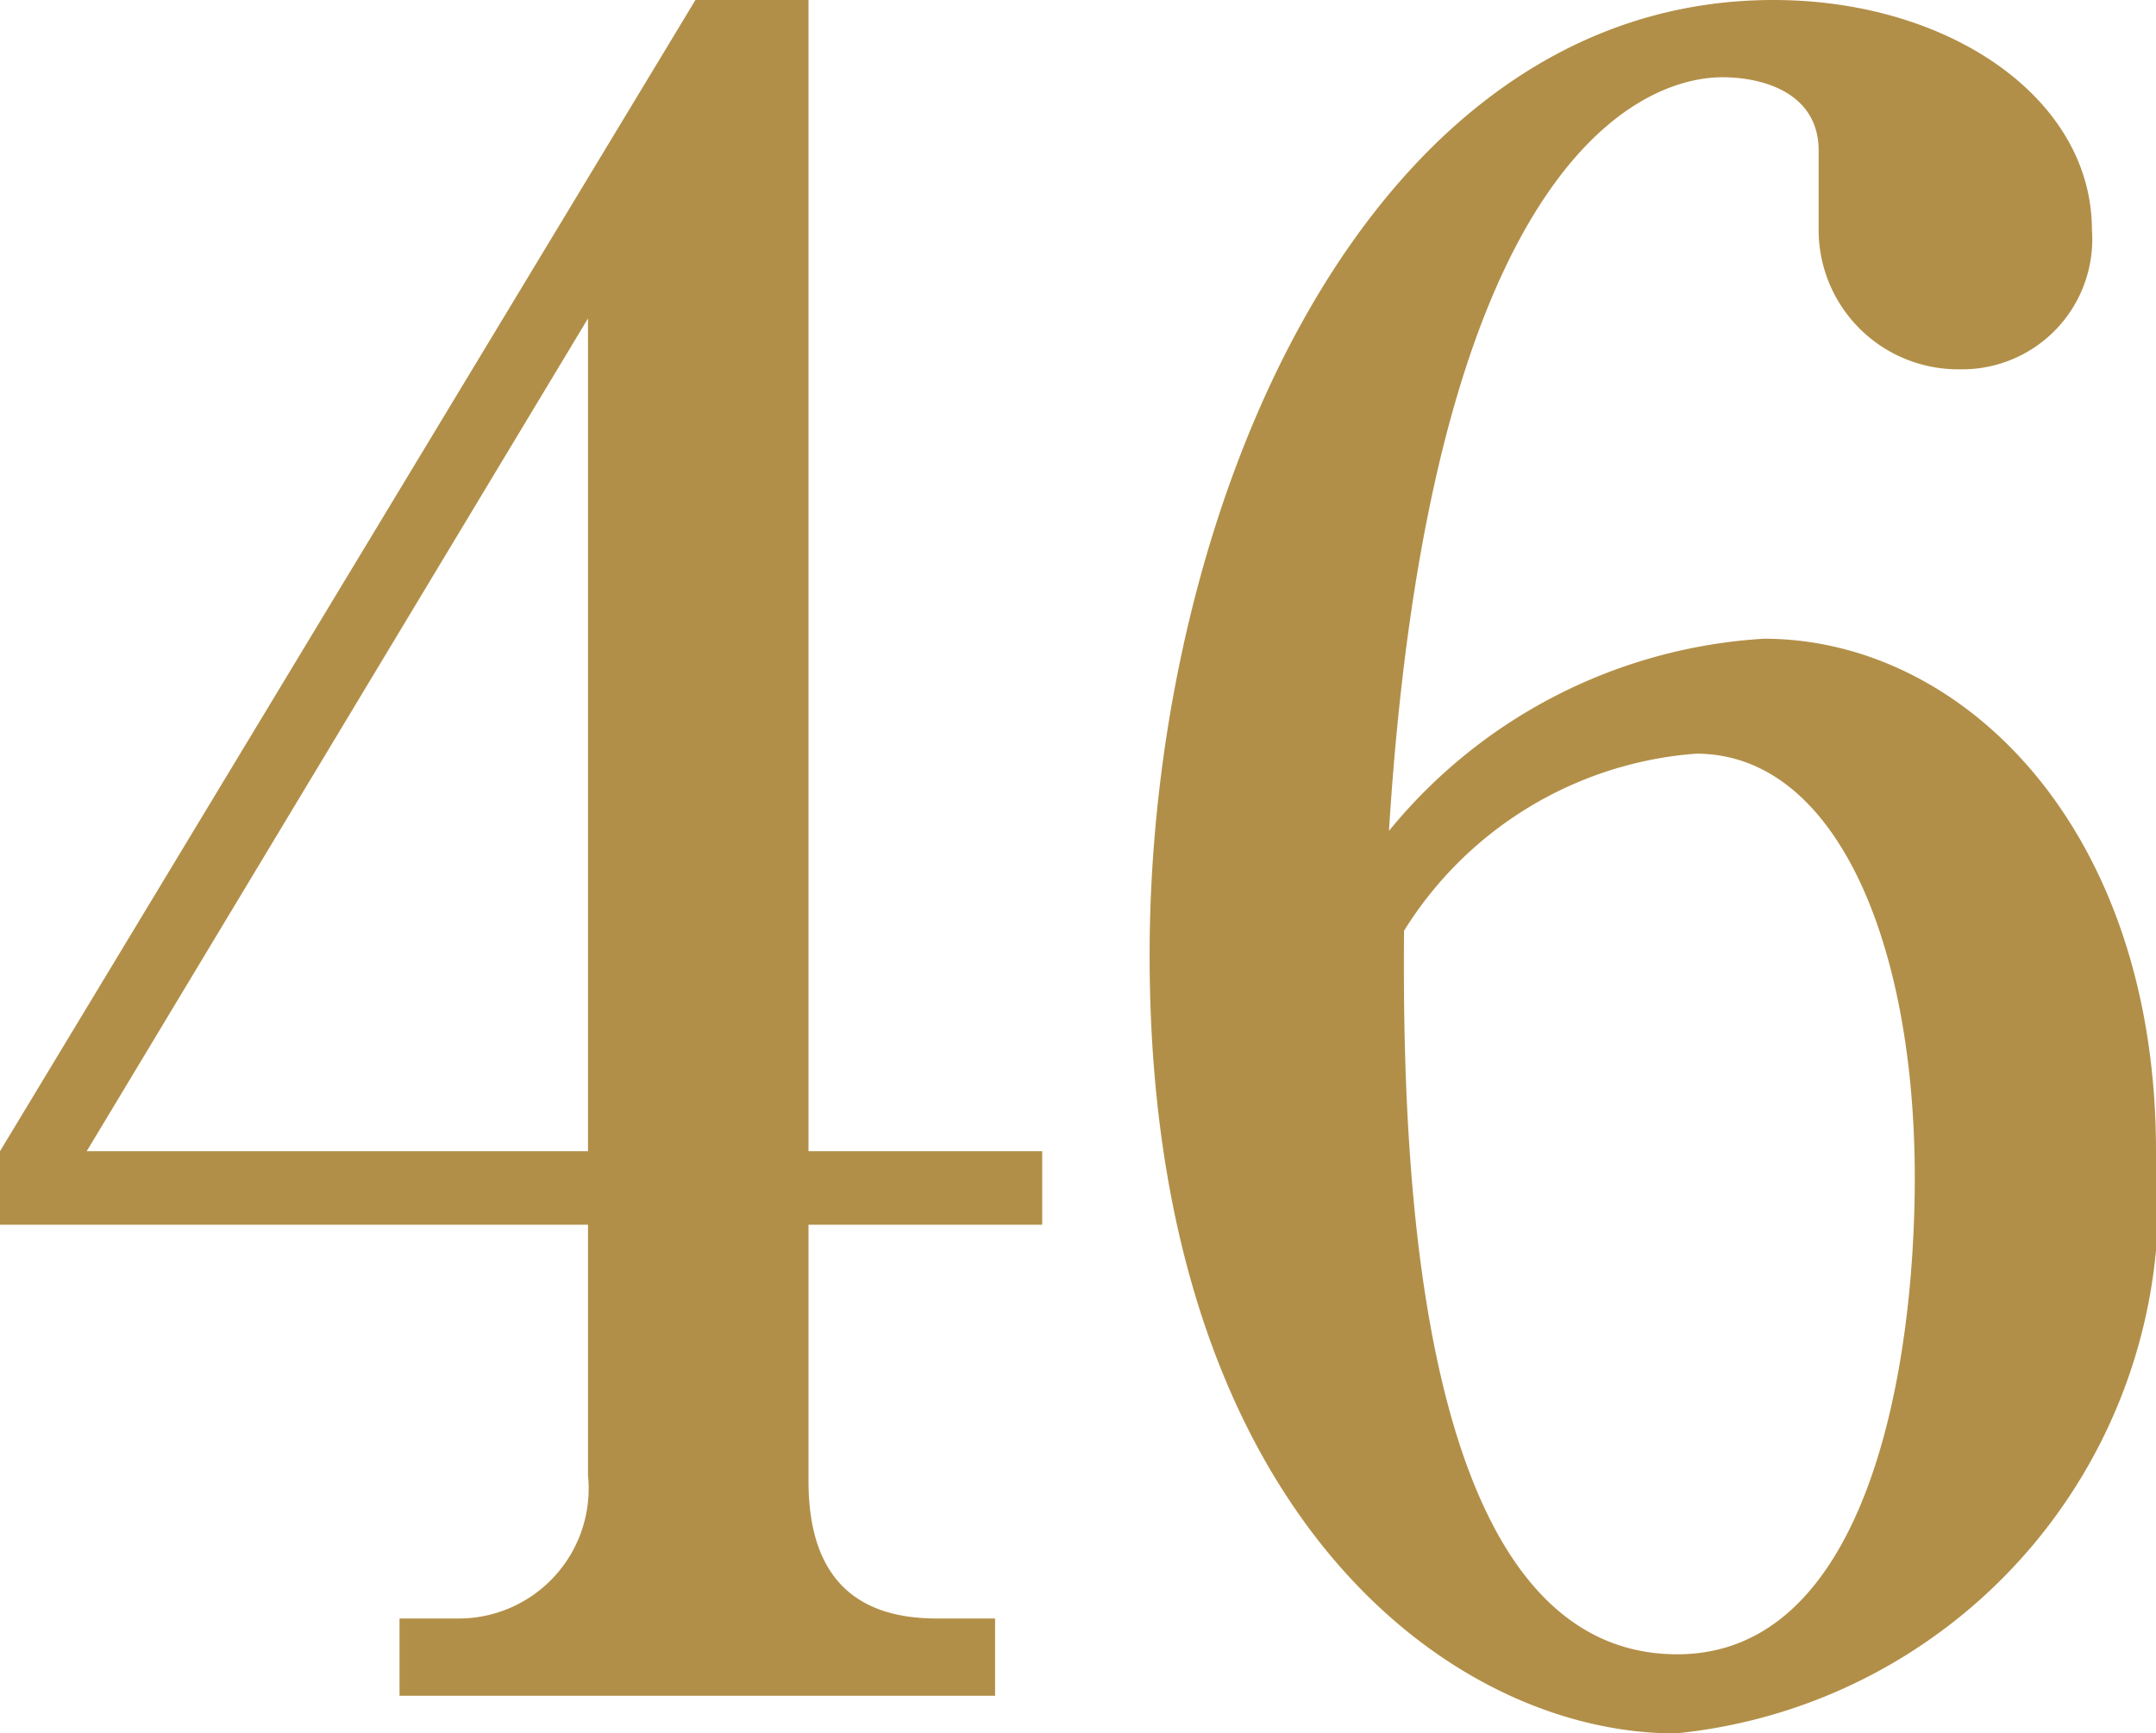
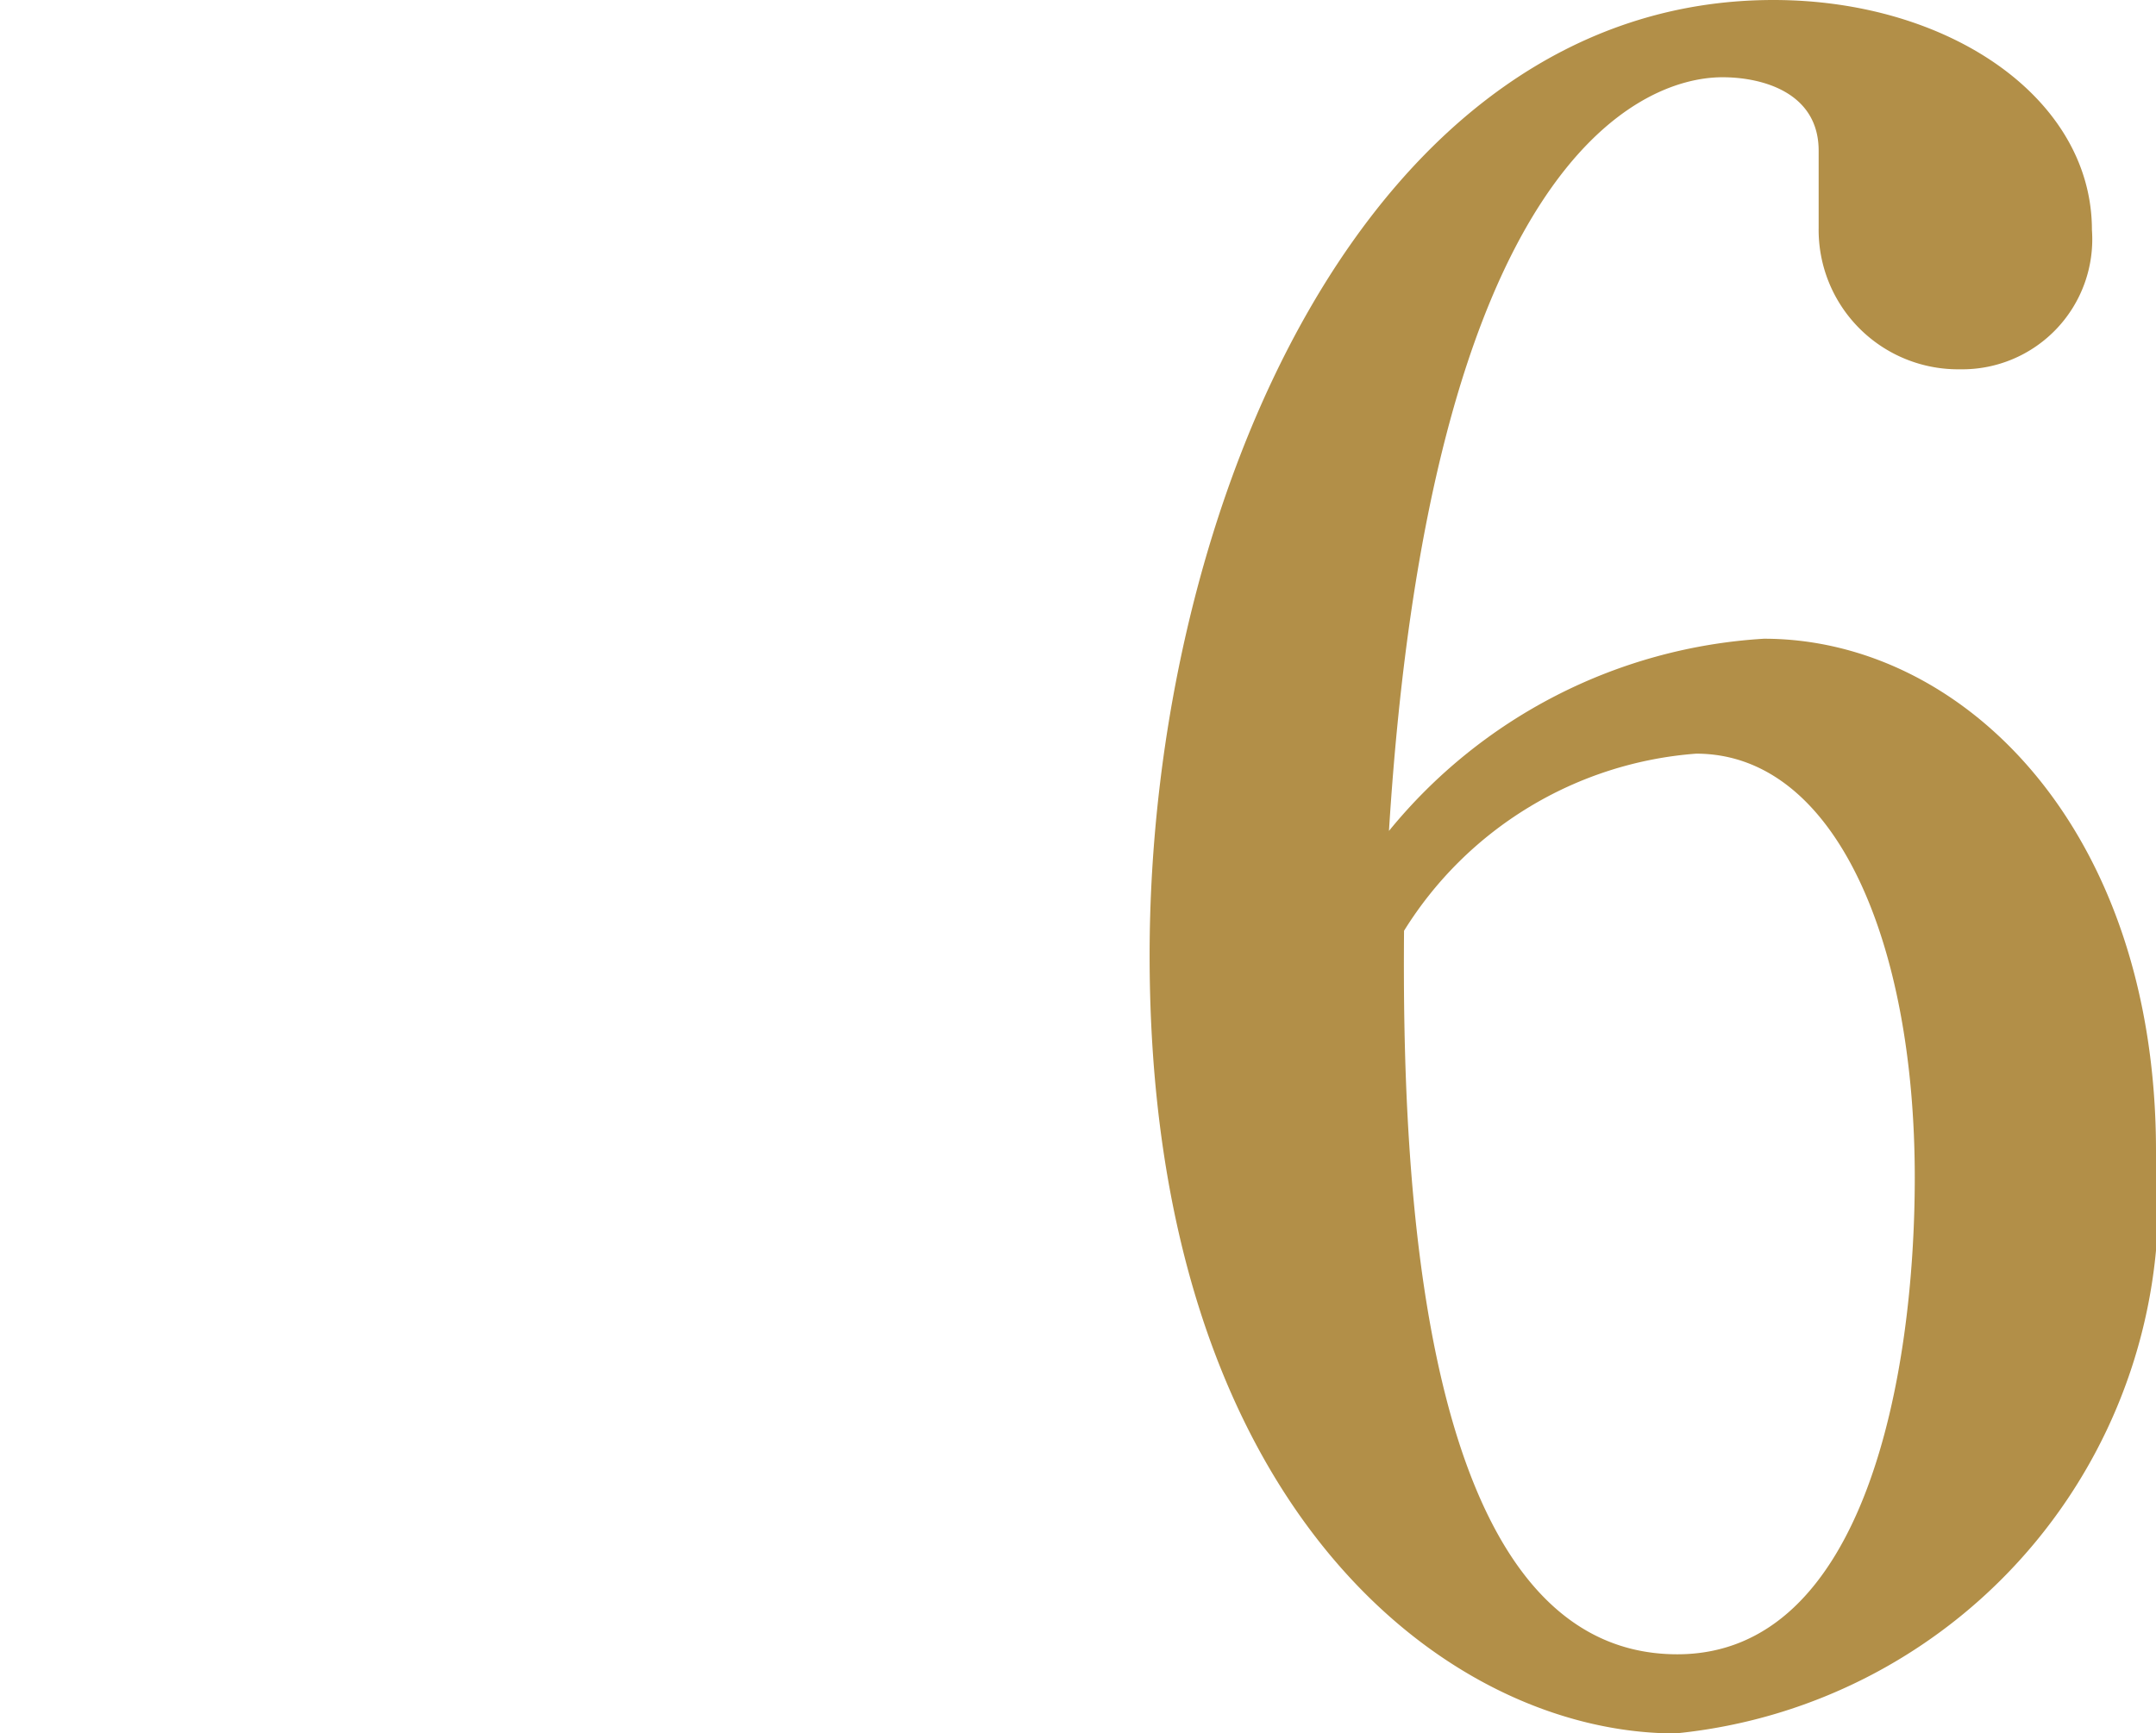
<svg xmlns="http://www.w3.org/2000/svg" viewBox="0 0 11.44 9.2">
  <defs>
    <style>.cls-1{fill:#b28f48;}</style>
  </defs>
  <g id="レイヤー_2" data-name="レイヤー 2">
    <g id="レイヤー_1-2" data-name="レイヤー 1">
-       <path class="cls-1" d="M0,6.11,3.69,0h.6V6.11H5.53V6.5H4.29V7.86c0,.48.22.73.68.73h.31V9H2.12V8.59h.3a.69.69,0,0,0,.7-.76V6.5H0Zm.46,0H3.12V1.69Z" />
      <path class="cls-1" d="M9.36,3.39c1.05,0,2.08,1,2.08,2.72A2.84,2.84,0,0,1,8.89,9.2C7.68,9.2,6.1,8,6.1,5.07,6.1,2.7,7.25,0,9.41,0c.93,0,1.69.52,1.69,1.22a.69.69,0,0,1-.7.74.74.74,0,0,1-.75-.75c0-.06,0-.35,0-.41,0-.31-.3-.39-.51-.39-.45,0-1.55.48-1.77,4A2.78,2.78,0,0,1,9.36,3.39ZM8.9,8.78c1,0,1.26-1.49,1.26-2.53C10.16,5,9.74,4,9,4a2,2,0,0,0-1.55.94C7.44,6.18,7.51,8.78,8.9,8.78Z" />
    </g>
  </g>
</svg>